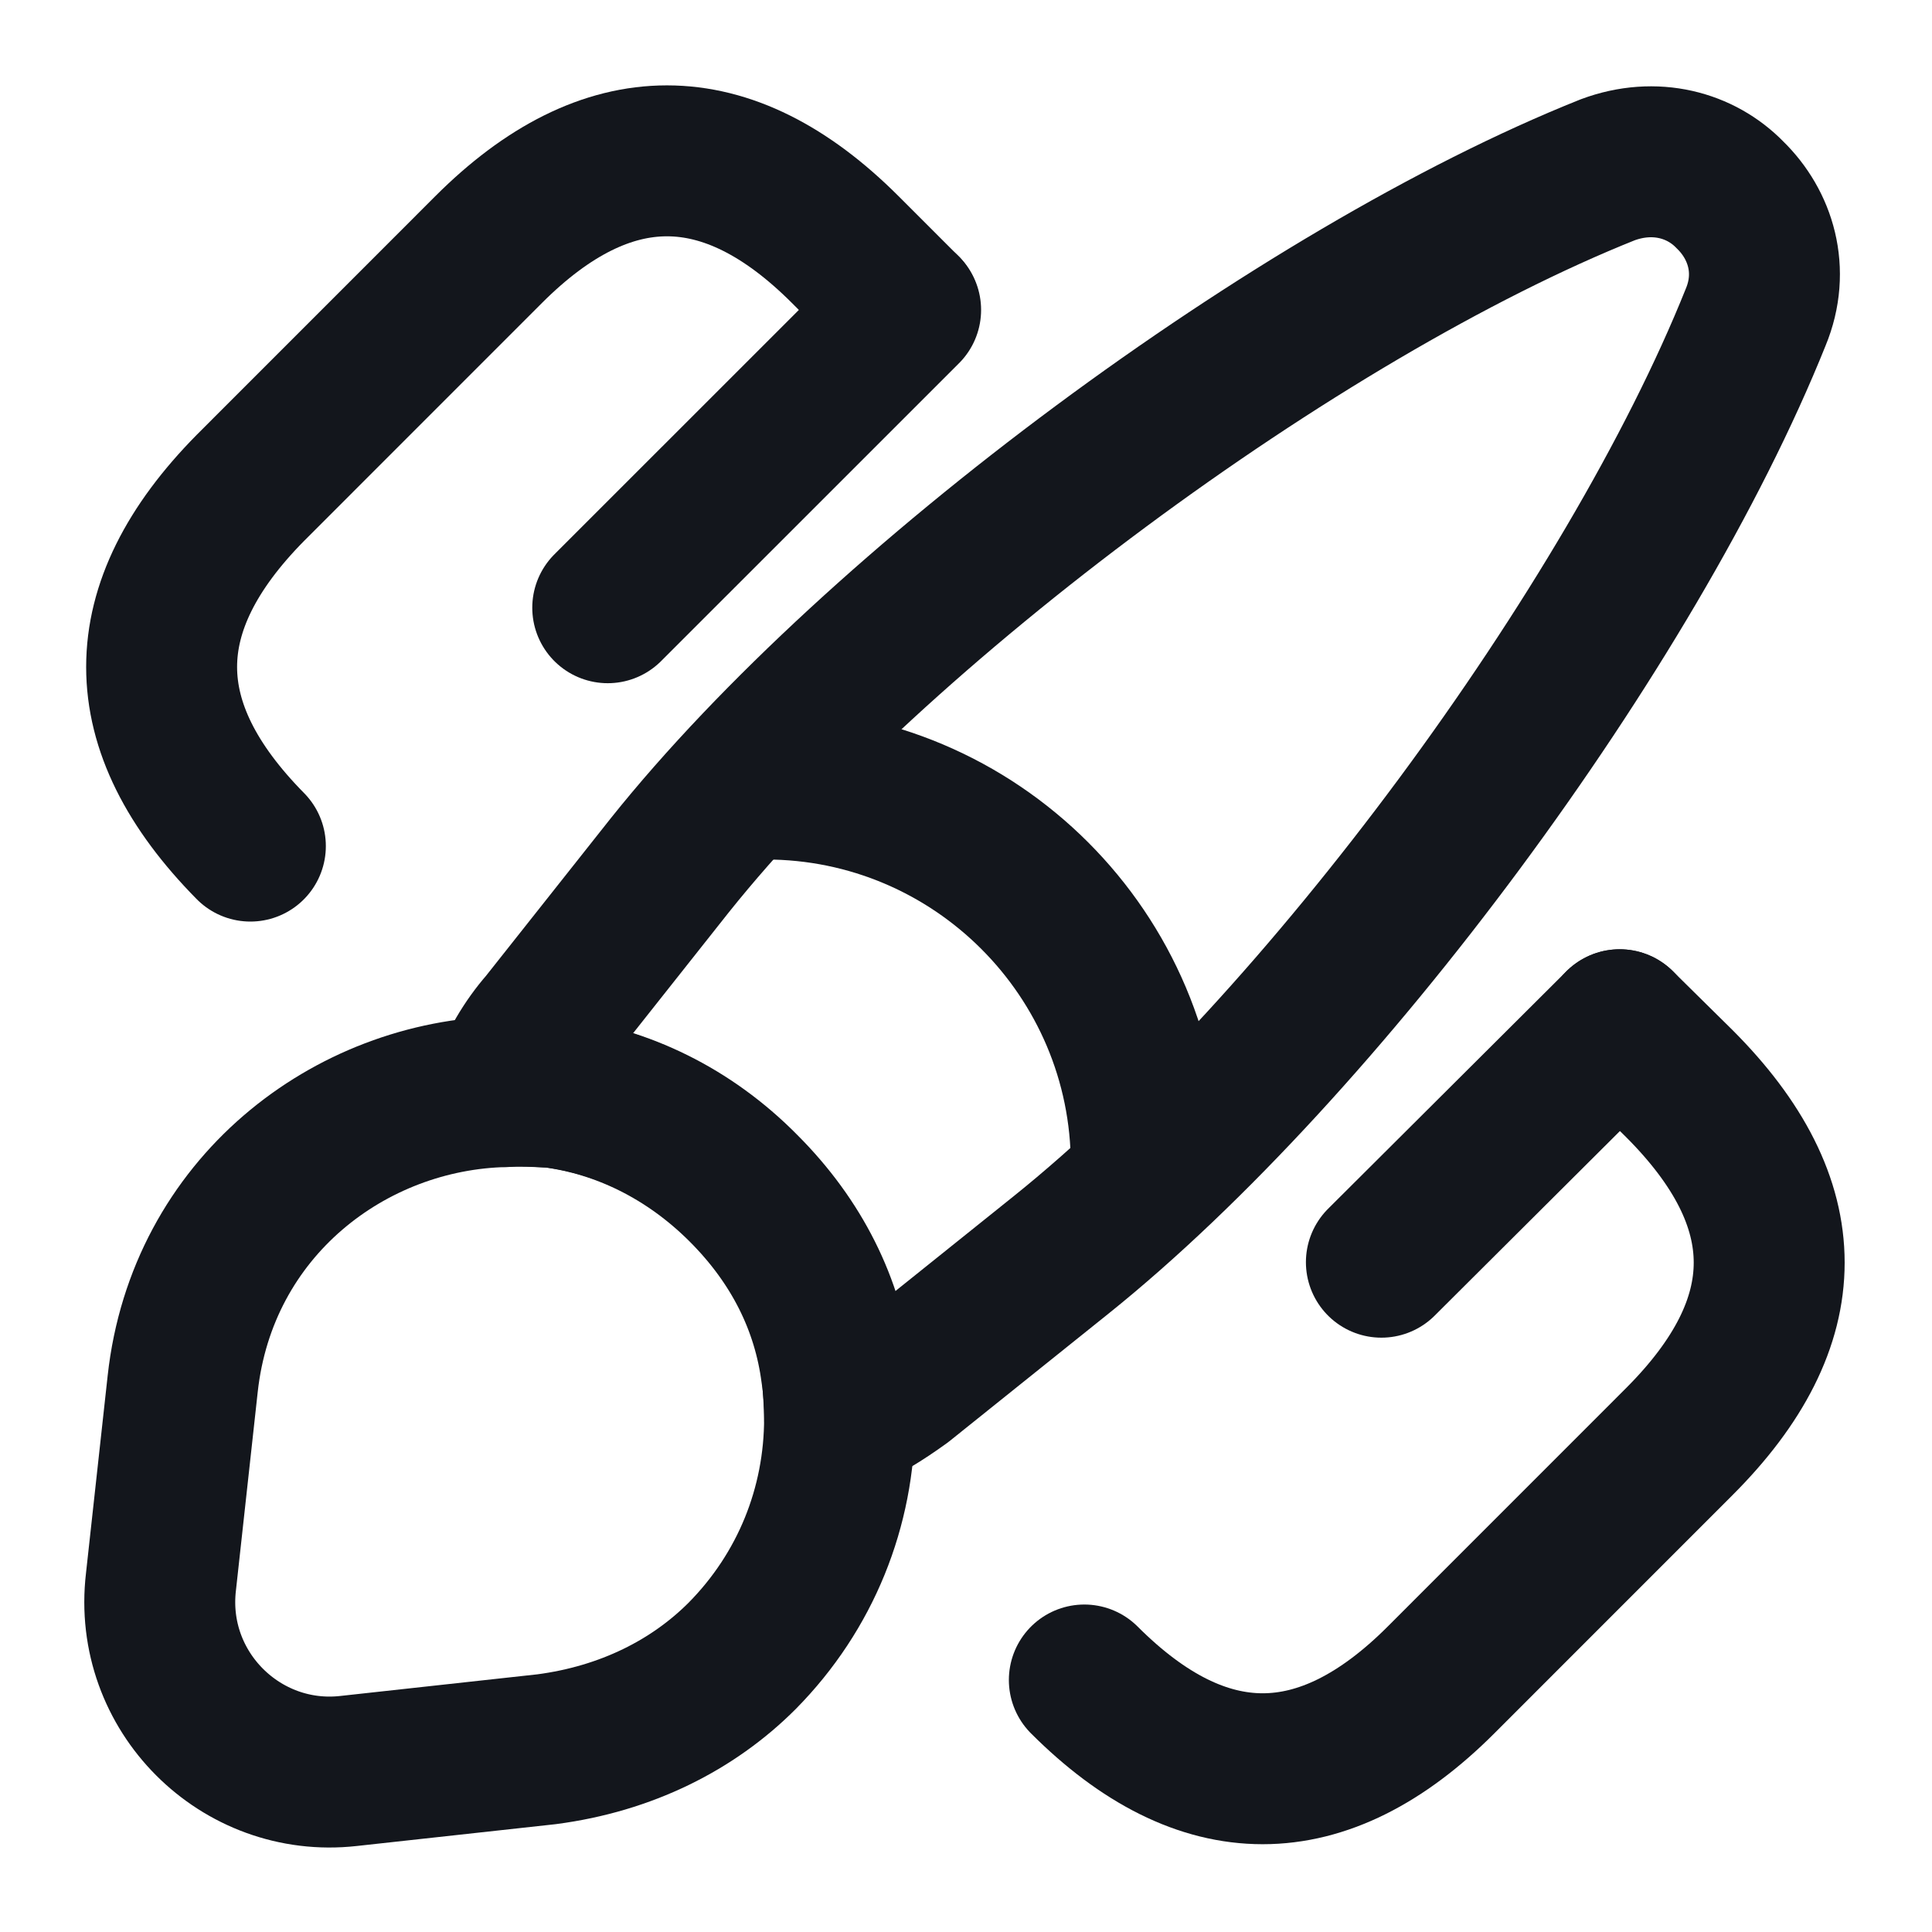
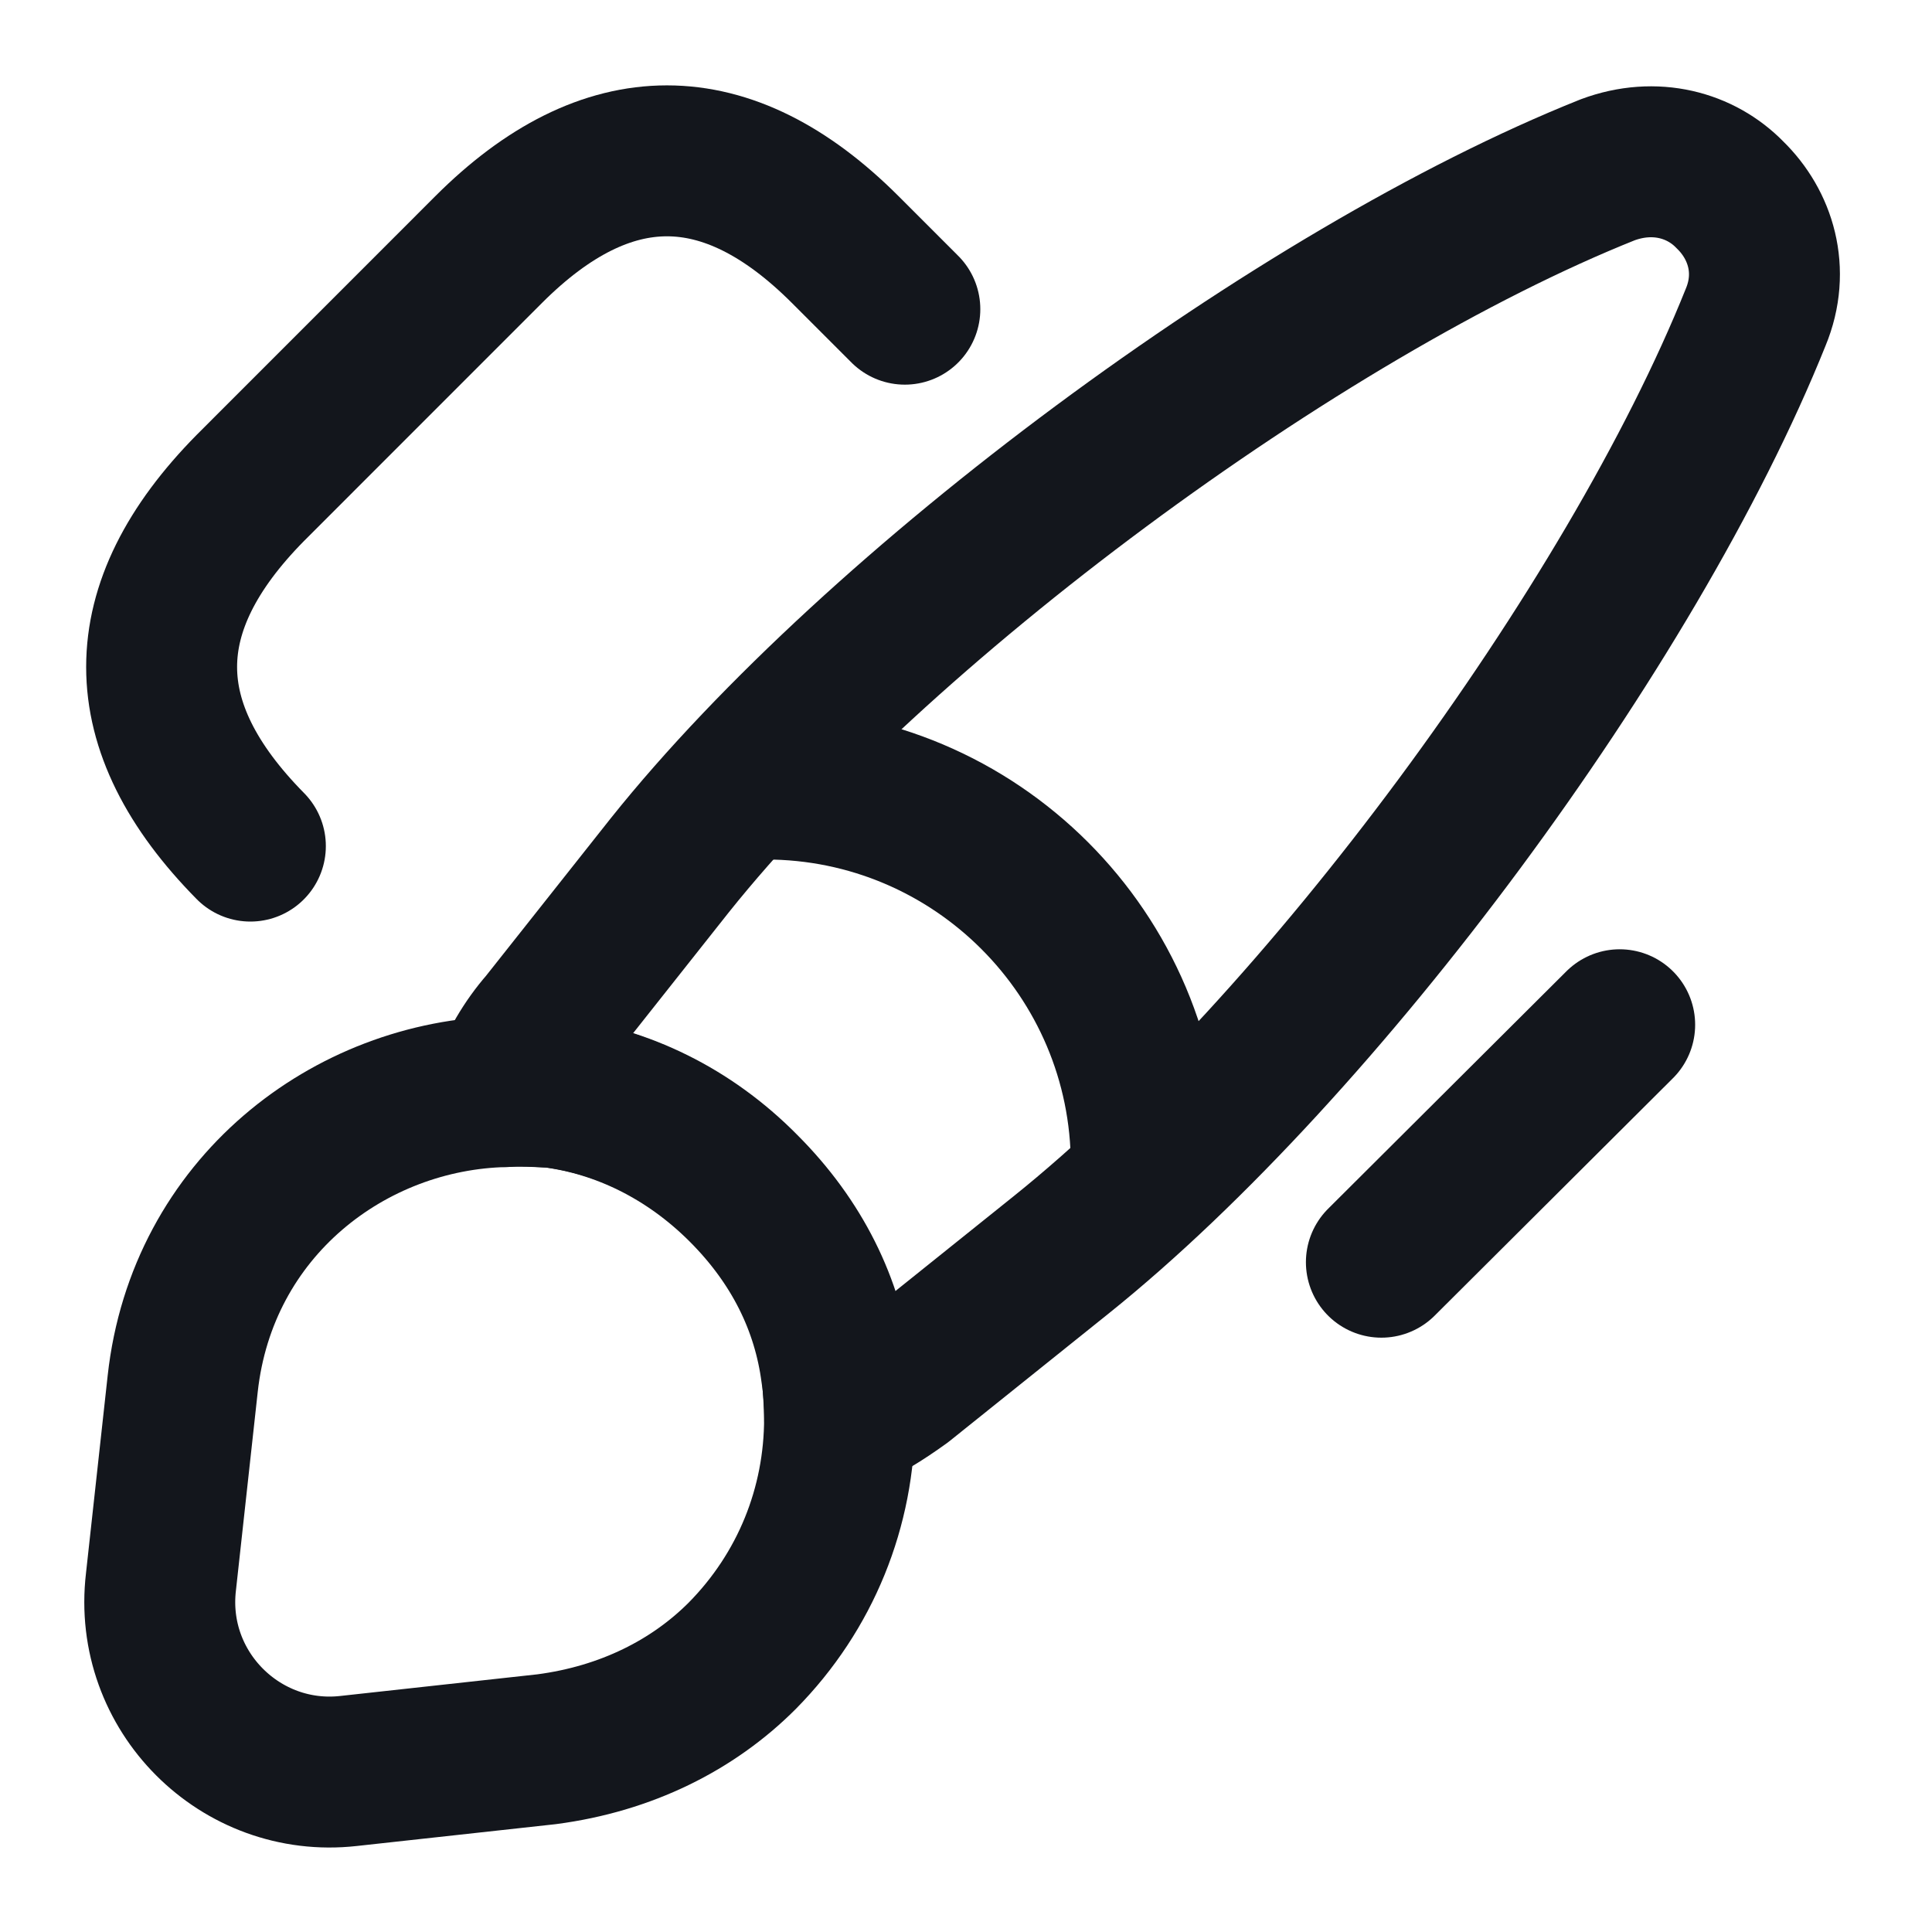
<svg xmlns="http://www.w3.org/2000/svg" width="32" height="32" viewBox="0 0 32 32" fill="none">
  <g clip-path="url(#clip0_13_4303)">
    <path d="M29.08 5.253C27.027 10.373 21.88 17.333 17.573 20.787L14.947 22.893C14.613 23.133 14.28 23.346 13.907 23.493C13.907 23.253 13.893 22.986 13.853 22.733C13.707 21.613 13.2 20.573 12.307 19.68C11.4 18.773 10.293 18.24 9.16 18.093C8.893 18.08 8.627 18.053 8.36 18.08C8.507 17.666 8.733 17.28 9.013 16.96L11.093 14.333C14.533 10.027 21.52 4.853 26.627 2.813C27.413 2.52 28.173 2.733 28.653 3.227C29.16 3.72 29.4 4.48 29.08 5.253Z" stroke="#13161C" stroke-width="2.5" stroke-linecap="round" stroke-linejoin="round" />
    <path d="M13.906 23.493C13.906 24.96 13.346 26.36 12.293 27.426C11.48 28.24 10.373 28.8 9.053 28.973L5.773 29.333C3.986 29.533 2.453 28.013 2.666 26.2L3.026 22.92C3.346 20 5.786 18.133 8.373 18.08C8.64 18.066 8.92 18.08 9.173 18.093C10.306 18.24 11.413 18.76 12.32 19.68C13.213 20.573 13.72 21.613 13.866 22.733C13.88 22.986 13.906 23.24 13.906 23.493Z" stroke="#13161C" stroke-width="2.5" stroke-linecap="round" stroke-linejoin="round" />
    <path d="M18.986 19.293C18.986 15.813 16.16 12.986 12.68 12.986" stroke="#13161C" stroke-width="2.5" stroke-linecap="round" stroke-linejoin="round" />
-     <path d="M26.827 16.973L27.813 17.946C29.8 19.933 29.8 21.893 27.813 23.879L23.867 27.826C21.907 29.786 19.92 29.786 17.96 27.826" stroke="#13161C" stroke-width="2.5" stroke-linecap="round" />
    <path d="M4.147 14.014C2.187 12.027 2.187 10.067 4.147 8.081L8.093 4.134C10.053 2.174 12.04 2.174 14 4.134L14.987 5.121" stroke="#13161C" stroke-width="2.5" stroke-linecap="round" />
-     <path d="M15 5.133L10.066 10.066" stroke="#13161C" stroke-width="2.5" stroke-linecap="round" />
    <path d="M26.827 16.973L22.88 20.906" stroke="#13161C" stroke-width="2.5" stroke-linecap="round" />
  </g>
  <defs>
    <clipPath id="clip0_13_4303">
      <rect width="32" height="32" fill="white" />
    </clipPath>
  </defs>
</svg>